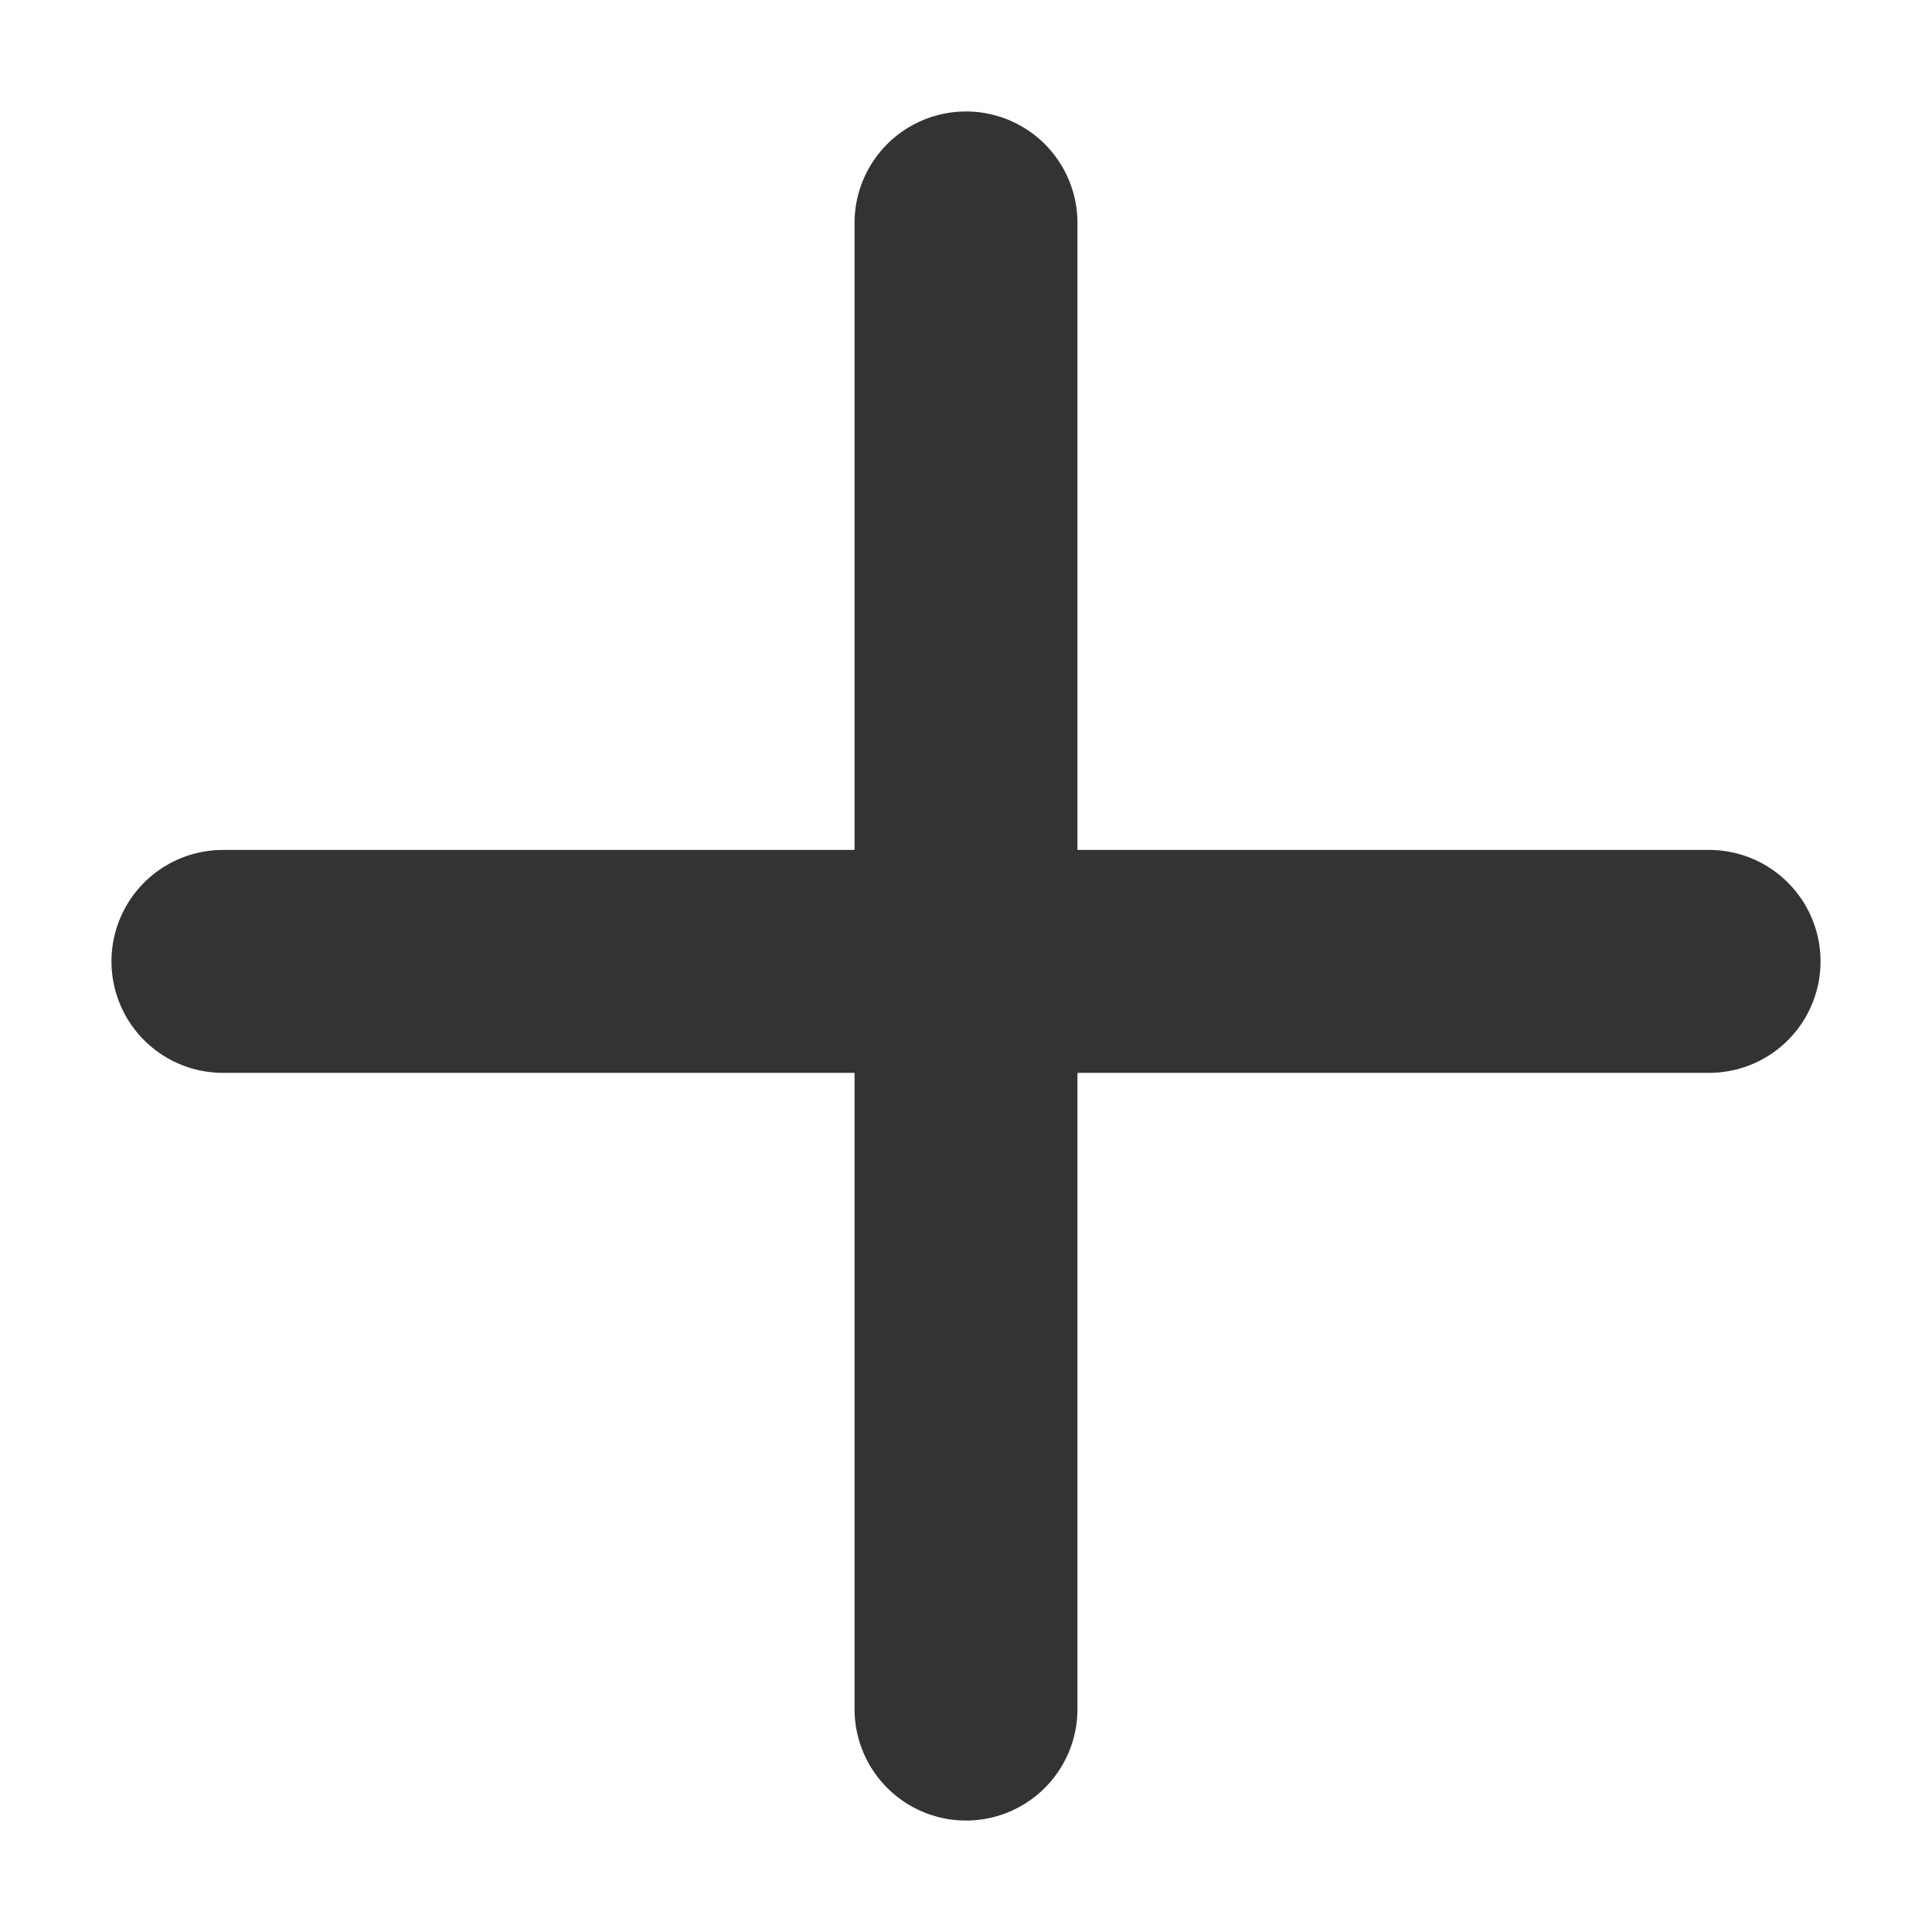
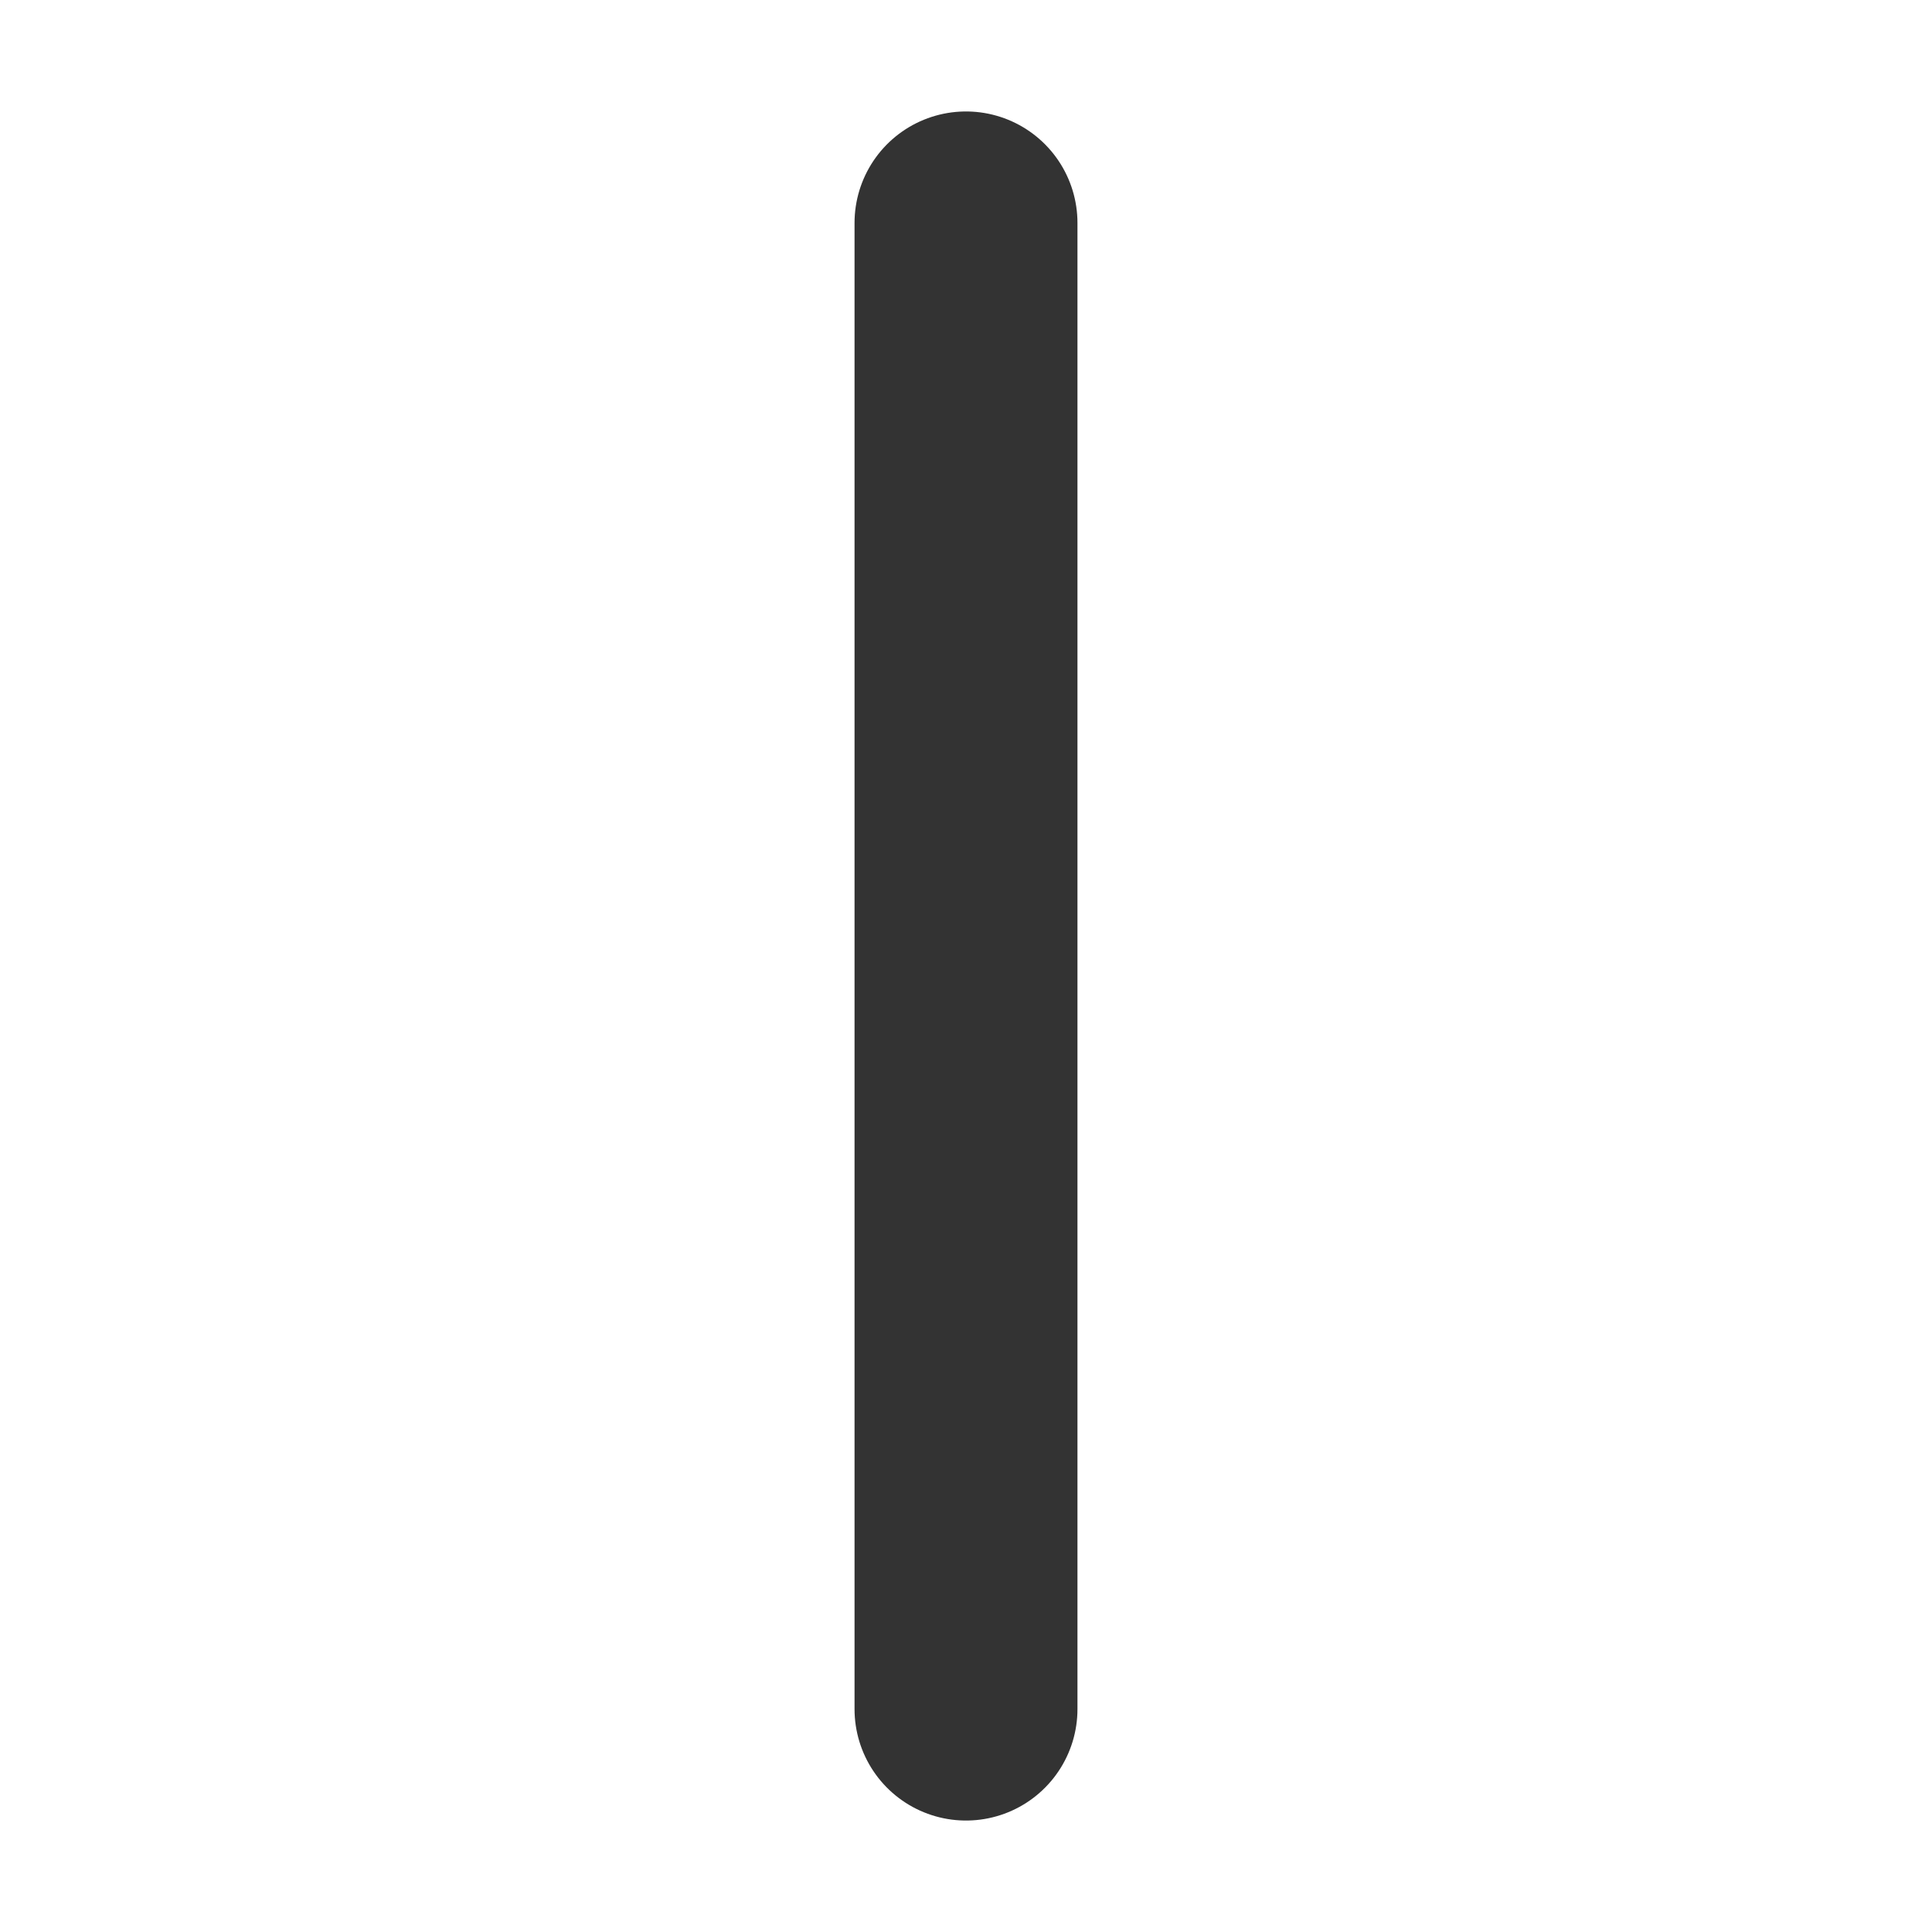
<svg xmlns="http://www.w3.org/2000/svg" width="13" height="13" viewBox="0 0 13 13" fill="none">
  <path d="M6.5 1.5V11.5" stroke="#333333" stroke-width="1.5" stroke-linecap="round" stroke-linejoin="round" />
-   <path d="M1.5 6.469H11.5" stroke="#333333" stroke-width="1.5" stroke-linecap="round" stroke-linejoin="round" />
</svg>